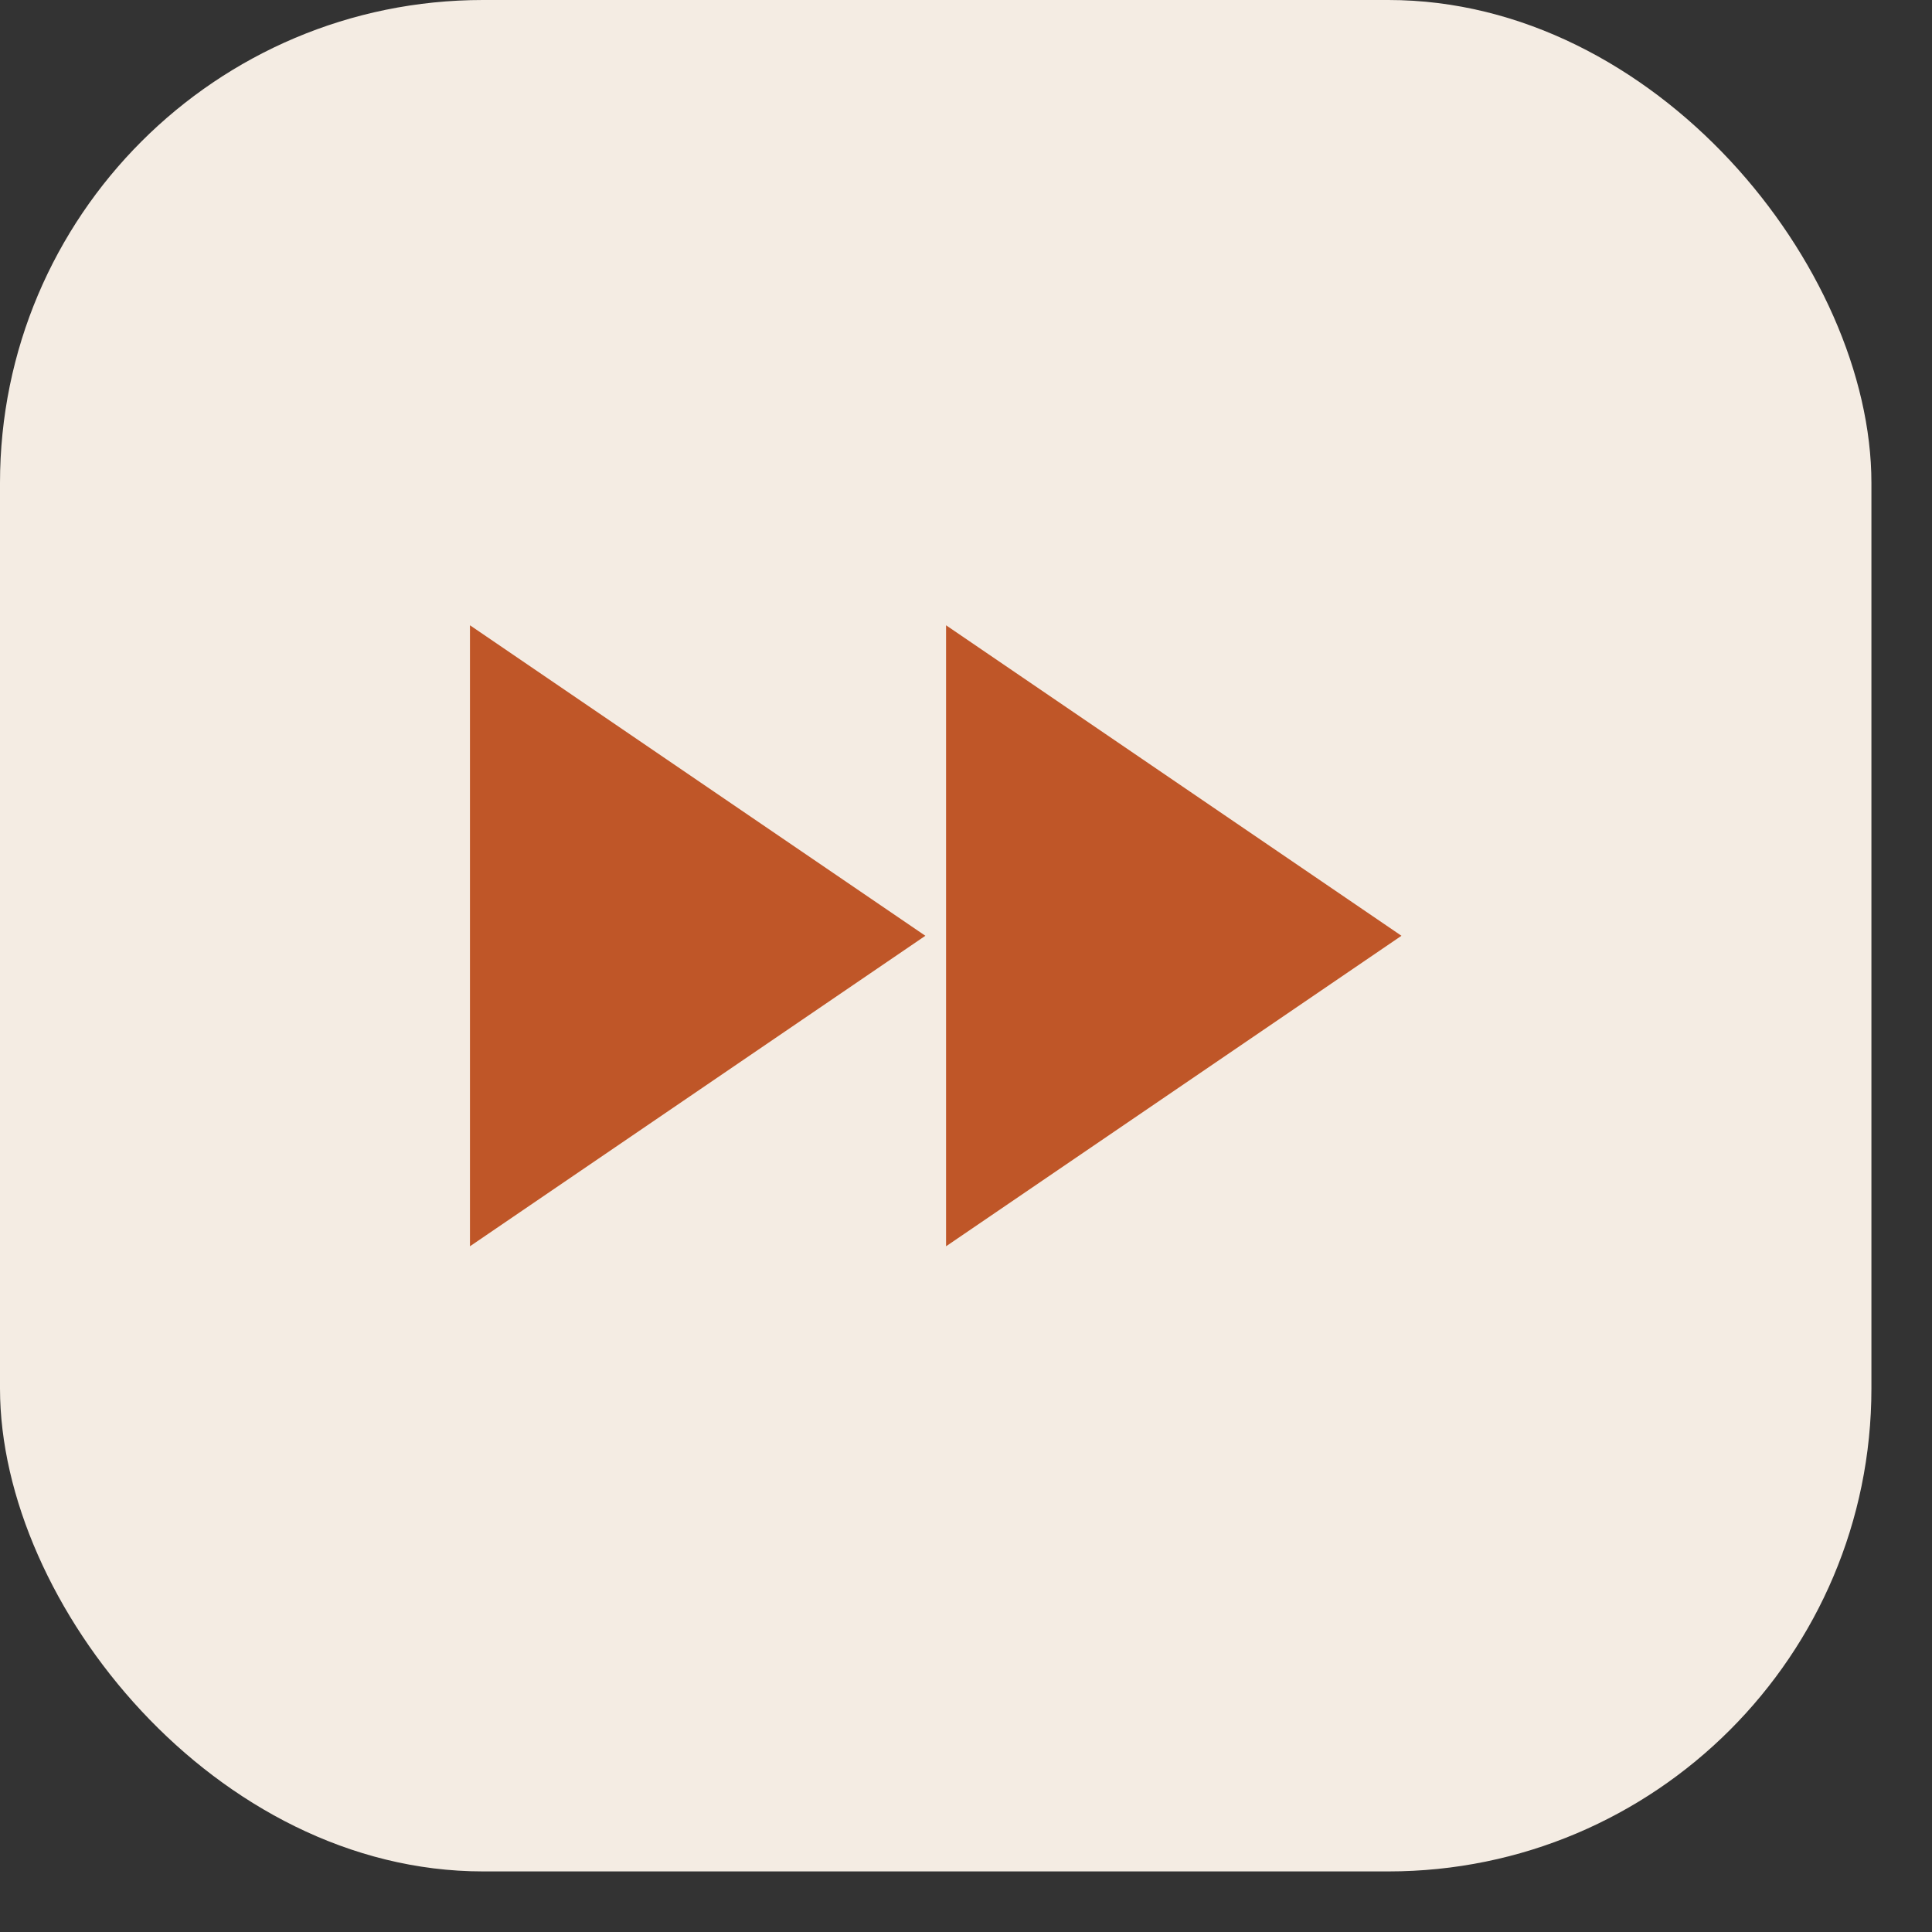
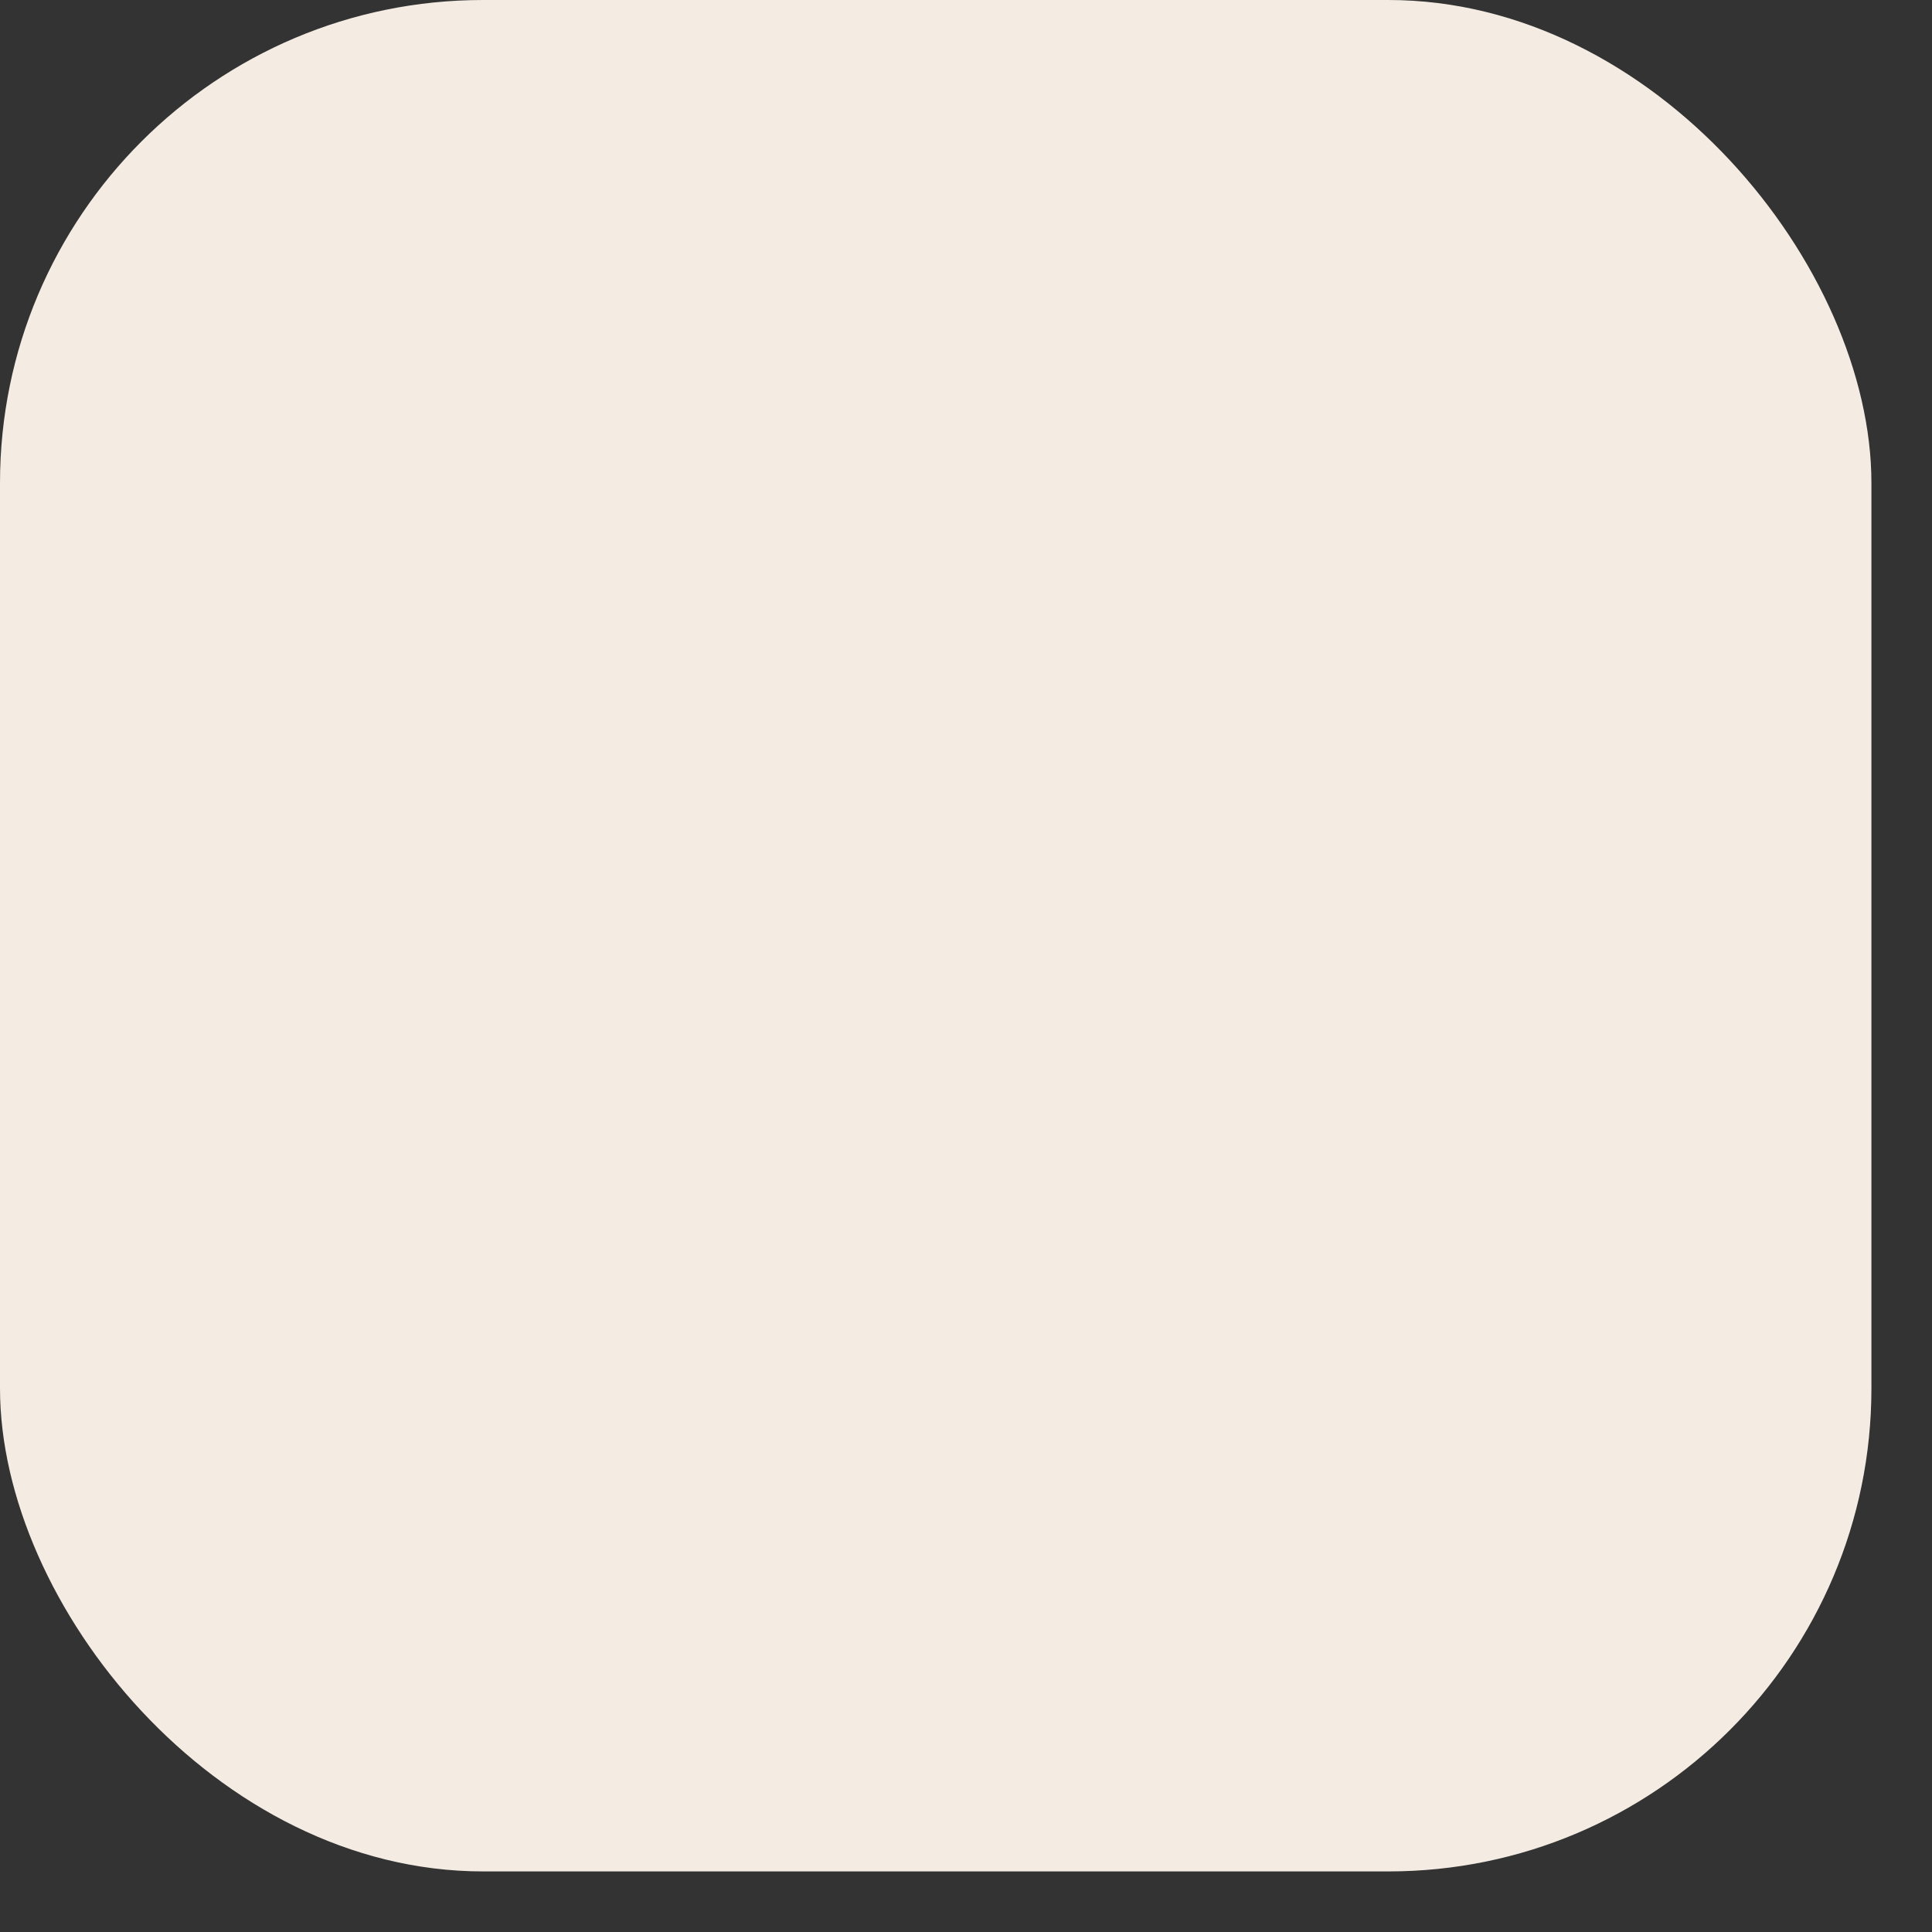
<svg xmlns="http://www.w3.org/2000/svg" width="28" height="28" viewBox="0 0 28 28" fill="none">
  <rect x="0" y="0" width="28" height="28" fill="#333333" stroke="none" />
  <rect width="27.122" height="27.122" rx="7" fill="#F4ECE3" />
-   <path d="M13.411 13.562L6.811 9.062L6.811 18.062L13.411 13.562Z" fill="#BF5628" />
-   <path d="M20.311 13.562L13.711 9.062V18.062L20.311 13.562Z" fill="#BF5628" />
</svg>